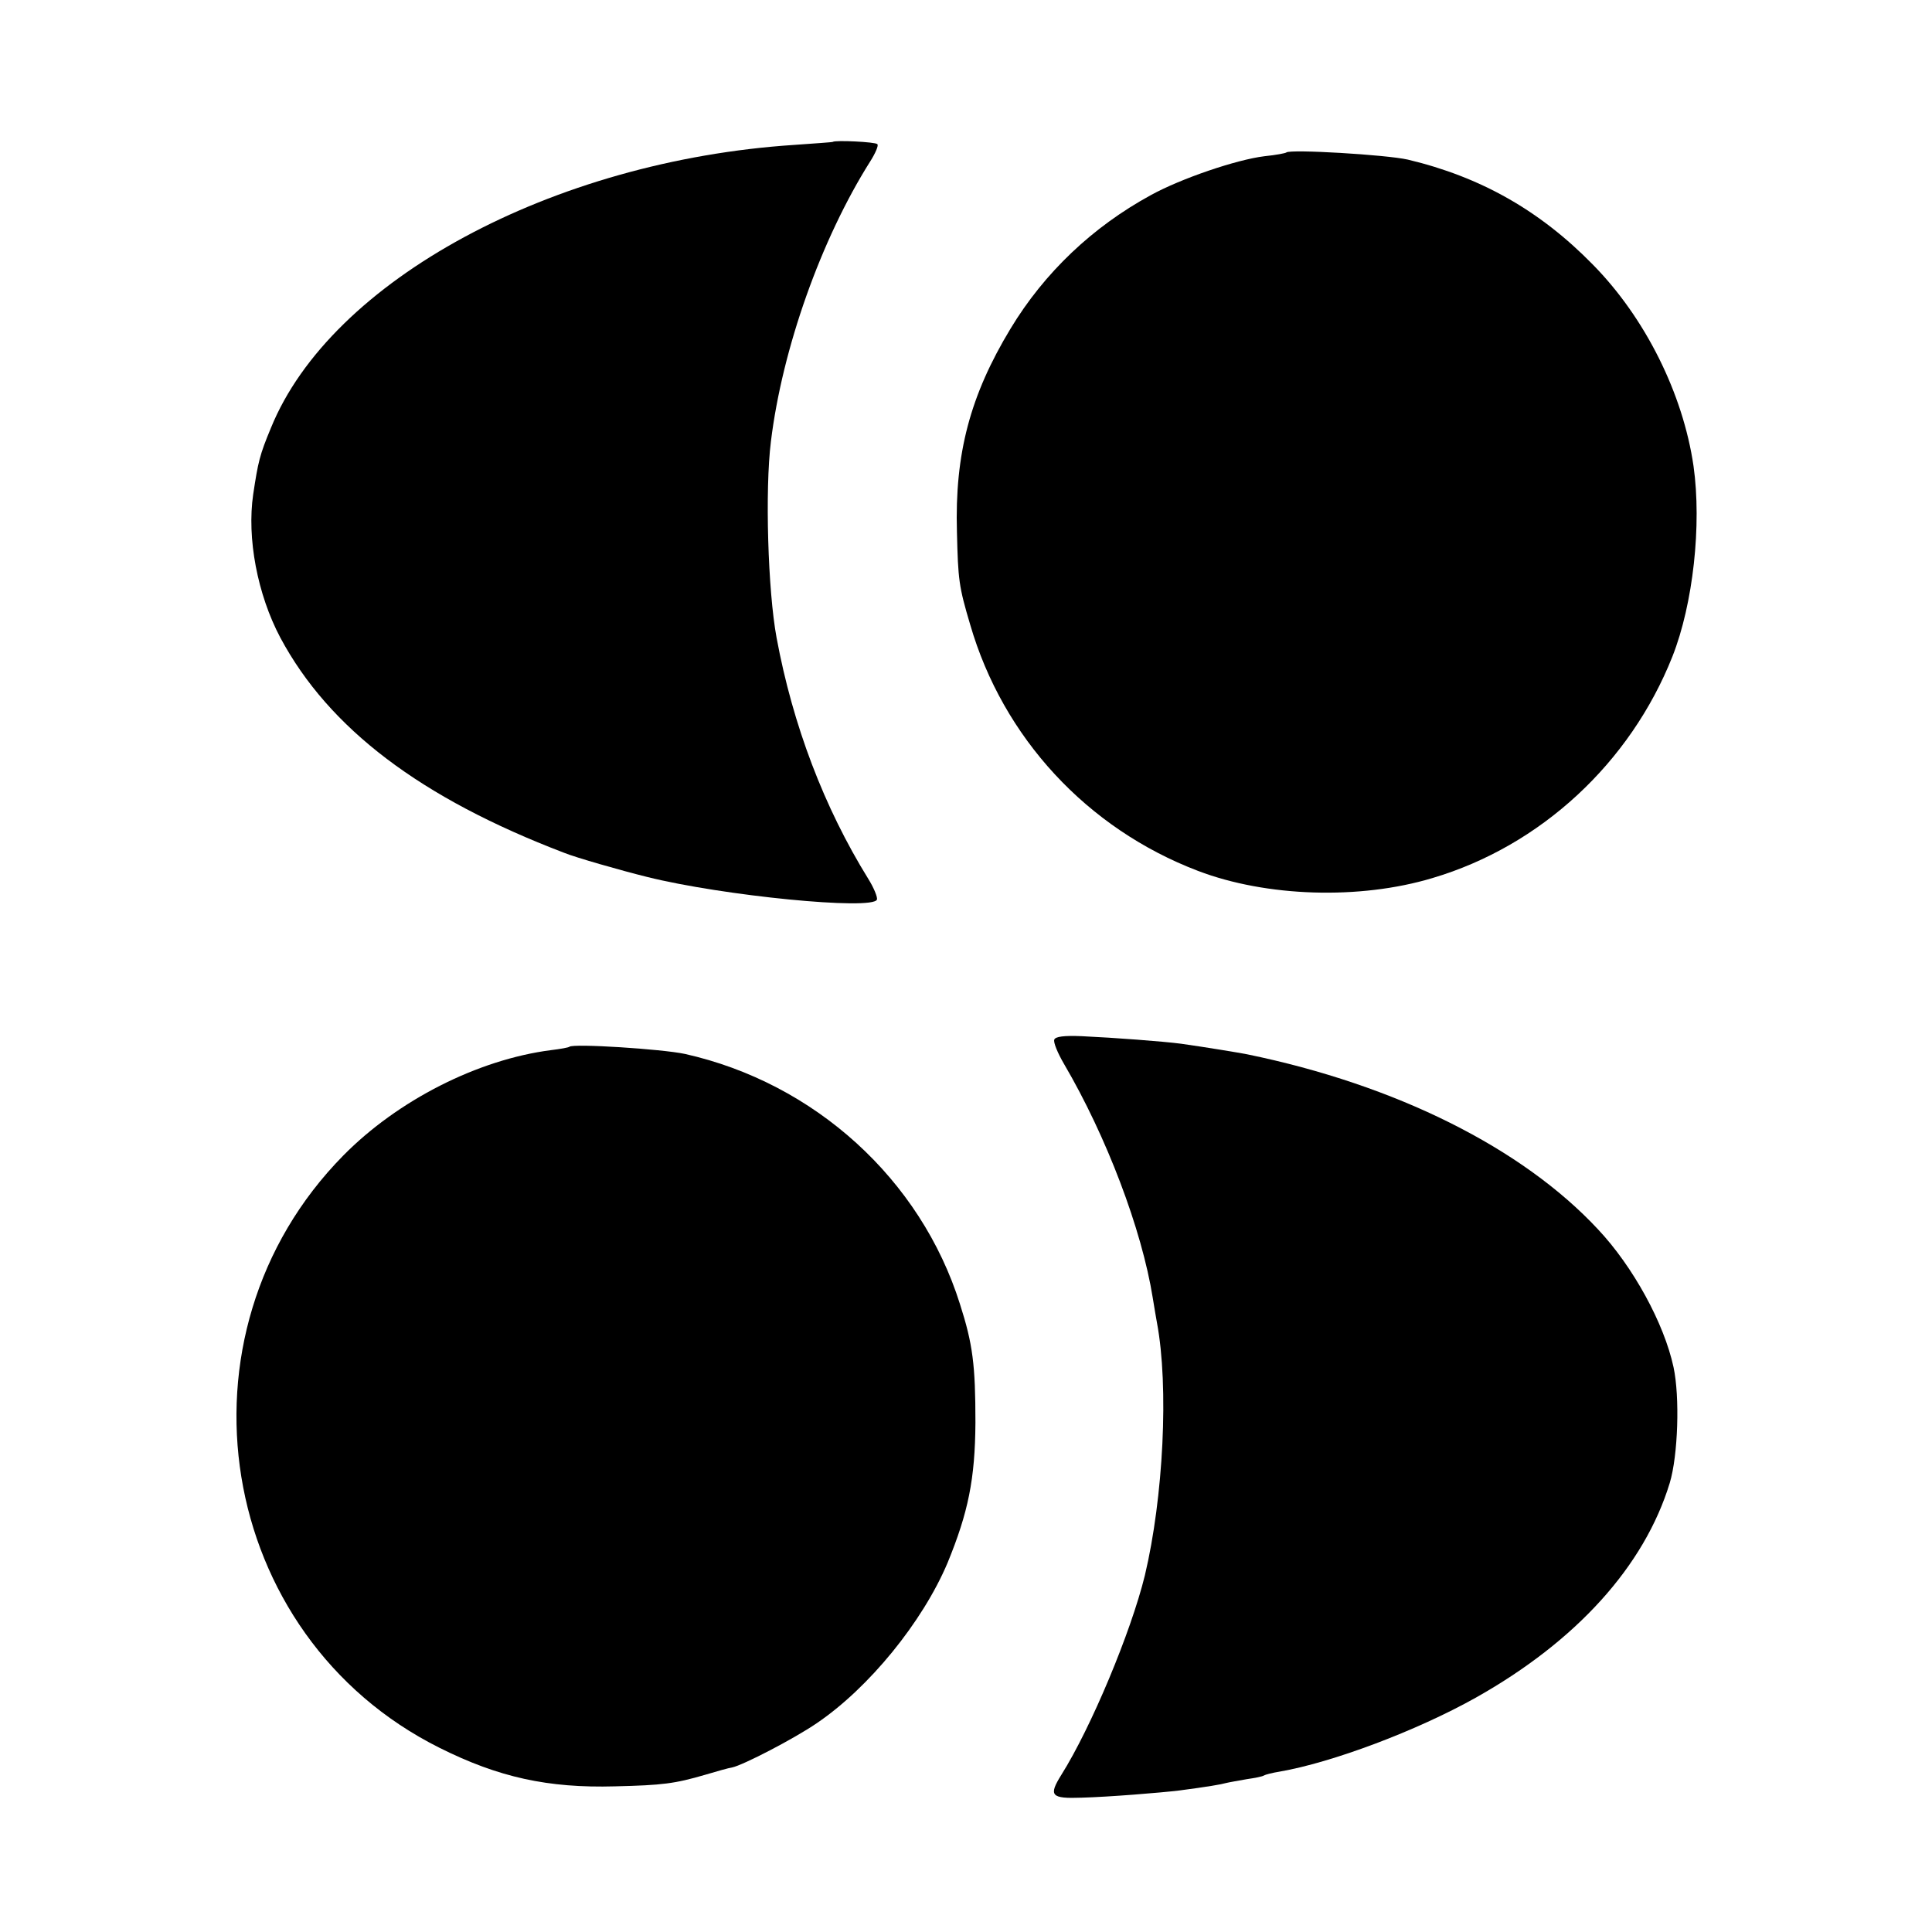
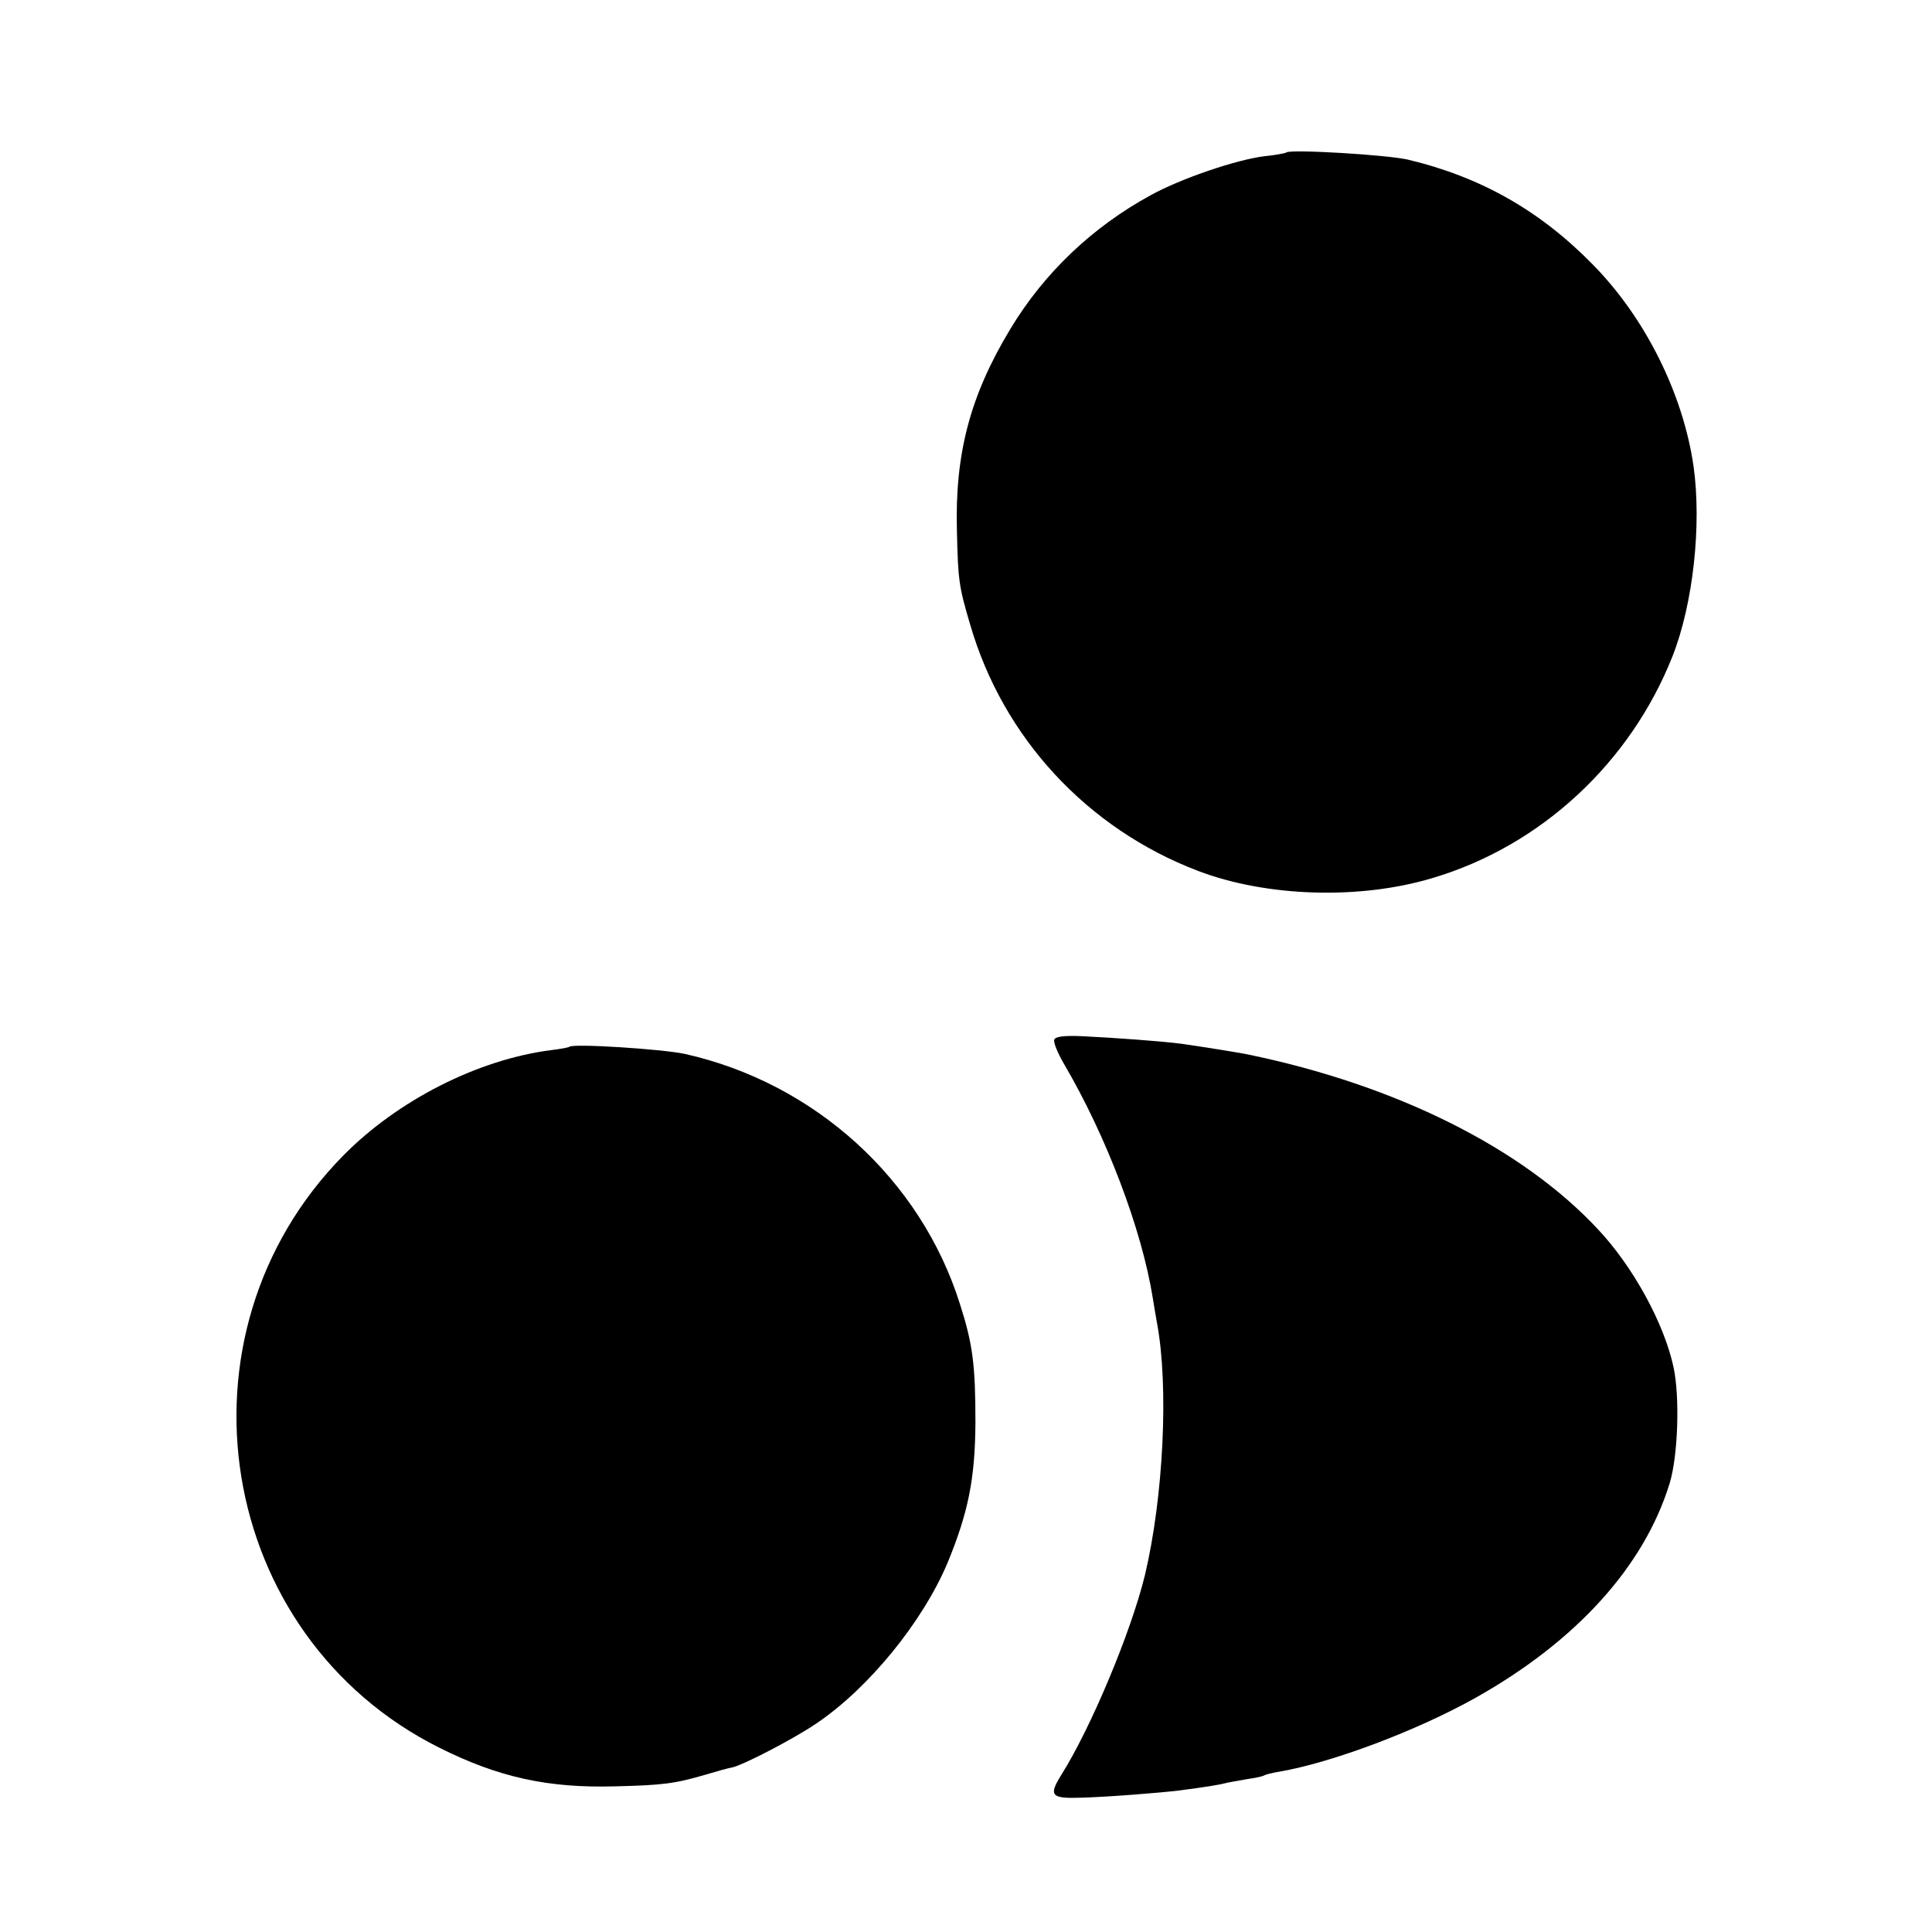
<svg xmlns="http://www.w3.org/2000/svg" version="1.0" width="512pt" height="512pt" viewBox="0 0 512 512" preserveAspectRatio="xMidYMid meet">
  <g transform="translate(0,512) scale(0.1,-0.1)" fill="#000000" stroke="none">
-     <path d="M2207 4744 c-1 -1 -47 -4 -102 -8 -641 -42 -1228 -359 -1387 -750 -30 -72 -34 -90 -47 -176 -17 -116 11 -265 72 -380 129 -241 372 -425 752 -570 29 -12 151 -47 220 -64 200 -50 598 -89 609 -60 2 6 -8 31 -23 55 -117 189 -200 407 -243 639 -23 124 -31 392 -15 520 30 246 133 536 263 742 14 22 23 43 19 46 -5 6 -112 11 -118 6z" />
    <path d="M3409 4716 c-2 -2 -28 -7 -58 -10 -74 -9 -221 -59 -301 -103 -154 -84 -282 -205 -372 -354 -107 -177 -148 -331 -142 -539 3 -127 5 -144 35 -245 87 -300 310 -541 604 -653 181 -69 428 -77 621 -19 287 85 524 305 636 587 55 139 78 349 56 505 -28 192 -128 393 -267 534 -140 143 -297 232 -490 278 -57 13 -312 28 -322 19z" />
-     <path d="M2794 2365 c-3 -7 9 -36 26 -65 112 -191 206 -438 235 -620 4 -25 9 -54 11 -65 32 -170 17 -464 -32 -670 -37 -151 -143 -404 -221 -528 -35 -56 -28 -64 54 -61 72 2 208 13 258 19 76 10 111 16 125 20 8 2 32 6 54 10 21 3 42 7 46 10 3 2 22 7 41 10 139 24 363 108 520 196 267 150 447 349 514 569 22 73 27 228 10 307 -25 116 -107 266 -200 365 -201 216 -536 383 -930 464 -20 4 -111 19 -175 28 -45 6 -176 16 -263 20 -47 2 -70 -1 -73 -9z" />
+     <path d="M2794 2365 c-3 -7 9 -36 26 -65 112 -191 206 -438 235 -620 4 -25 9 -54 11 -65 32 -170 17 -464 -32 -670 -37 -151 -143 -404 -221 -528 -35 -56 -28 -64 54 -61 72 2 208 13 258 19 76 10 111 16 125 20 8 2 32 6 54 10 21 3 42 7 46 10 3 2 22 7 41 10 139 24 363 108 520 196 267 150 447 349 514 569 22 73 27 228 10 307 -25 116 -107 266 -200 365 -201 216 -536 383 -930 464 -20 4 -111 19 -175 28 -45 6 -176 16 -263 20 -47 2 -70 -1 -73 -9" />
    <path d="M1509 2346 c-2 -2 -24 -6 -49 -9 -194 -25 -406 -133 -550 -279 -468 -475 -338 -1274 255 -1570 156 -78 287 -107 465 -102 126 3 158 7 240 31 30 9 62 18 70 19 29 6 164 76 224 117 139 94 281 269 347 425 55 134 73 222 74 372 0 153 -7 208 -41 314 -104 331 -385 586 -729 663 -61 13 -296 28 -306 19z" />
  </g>
</svg>